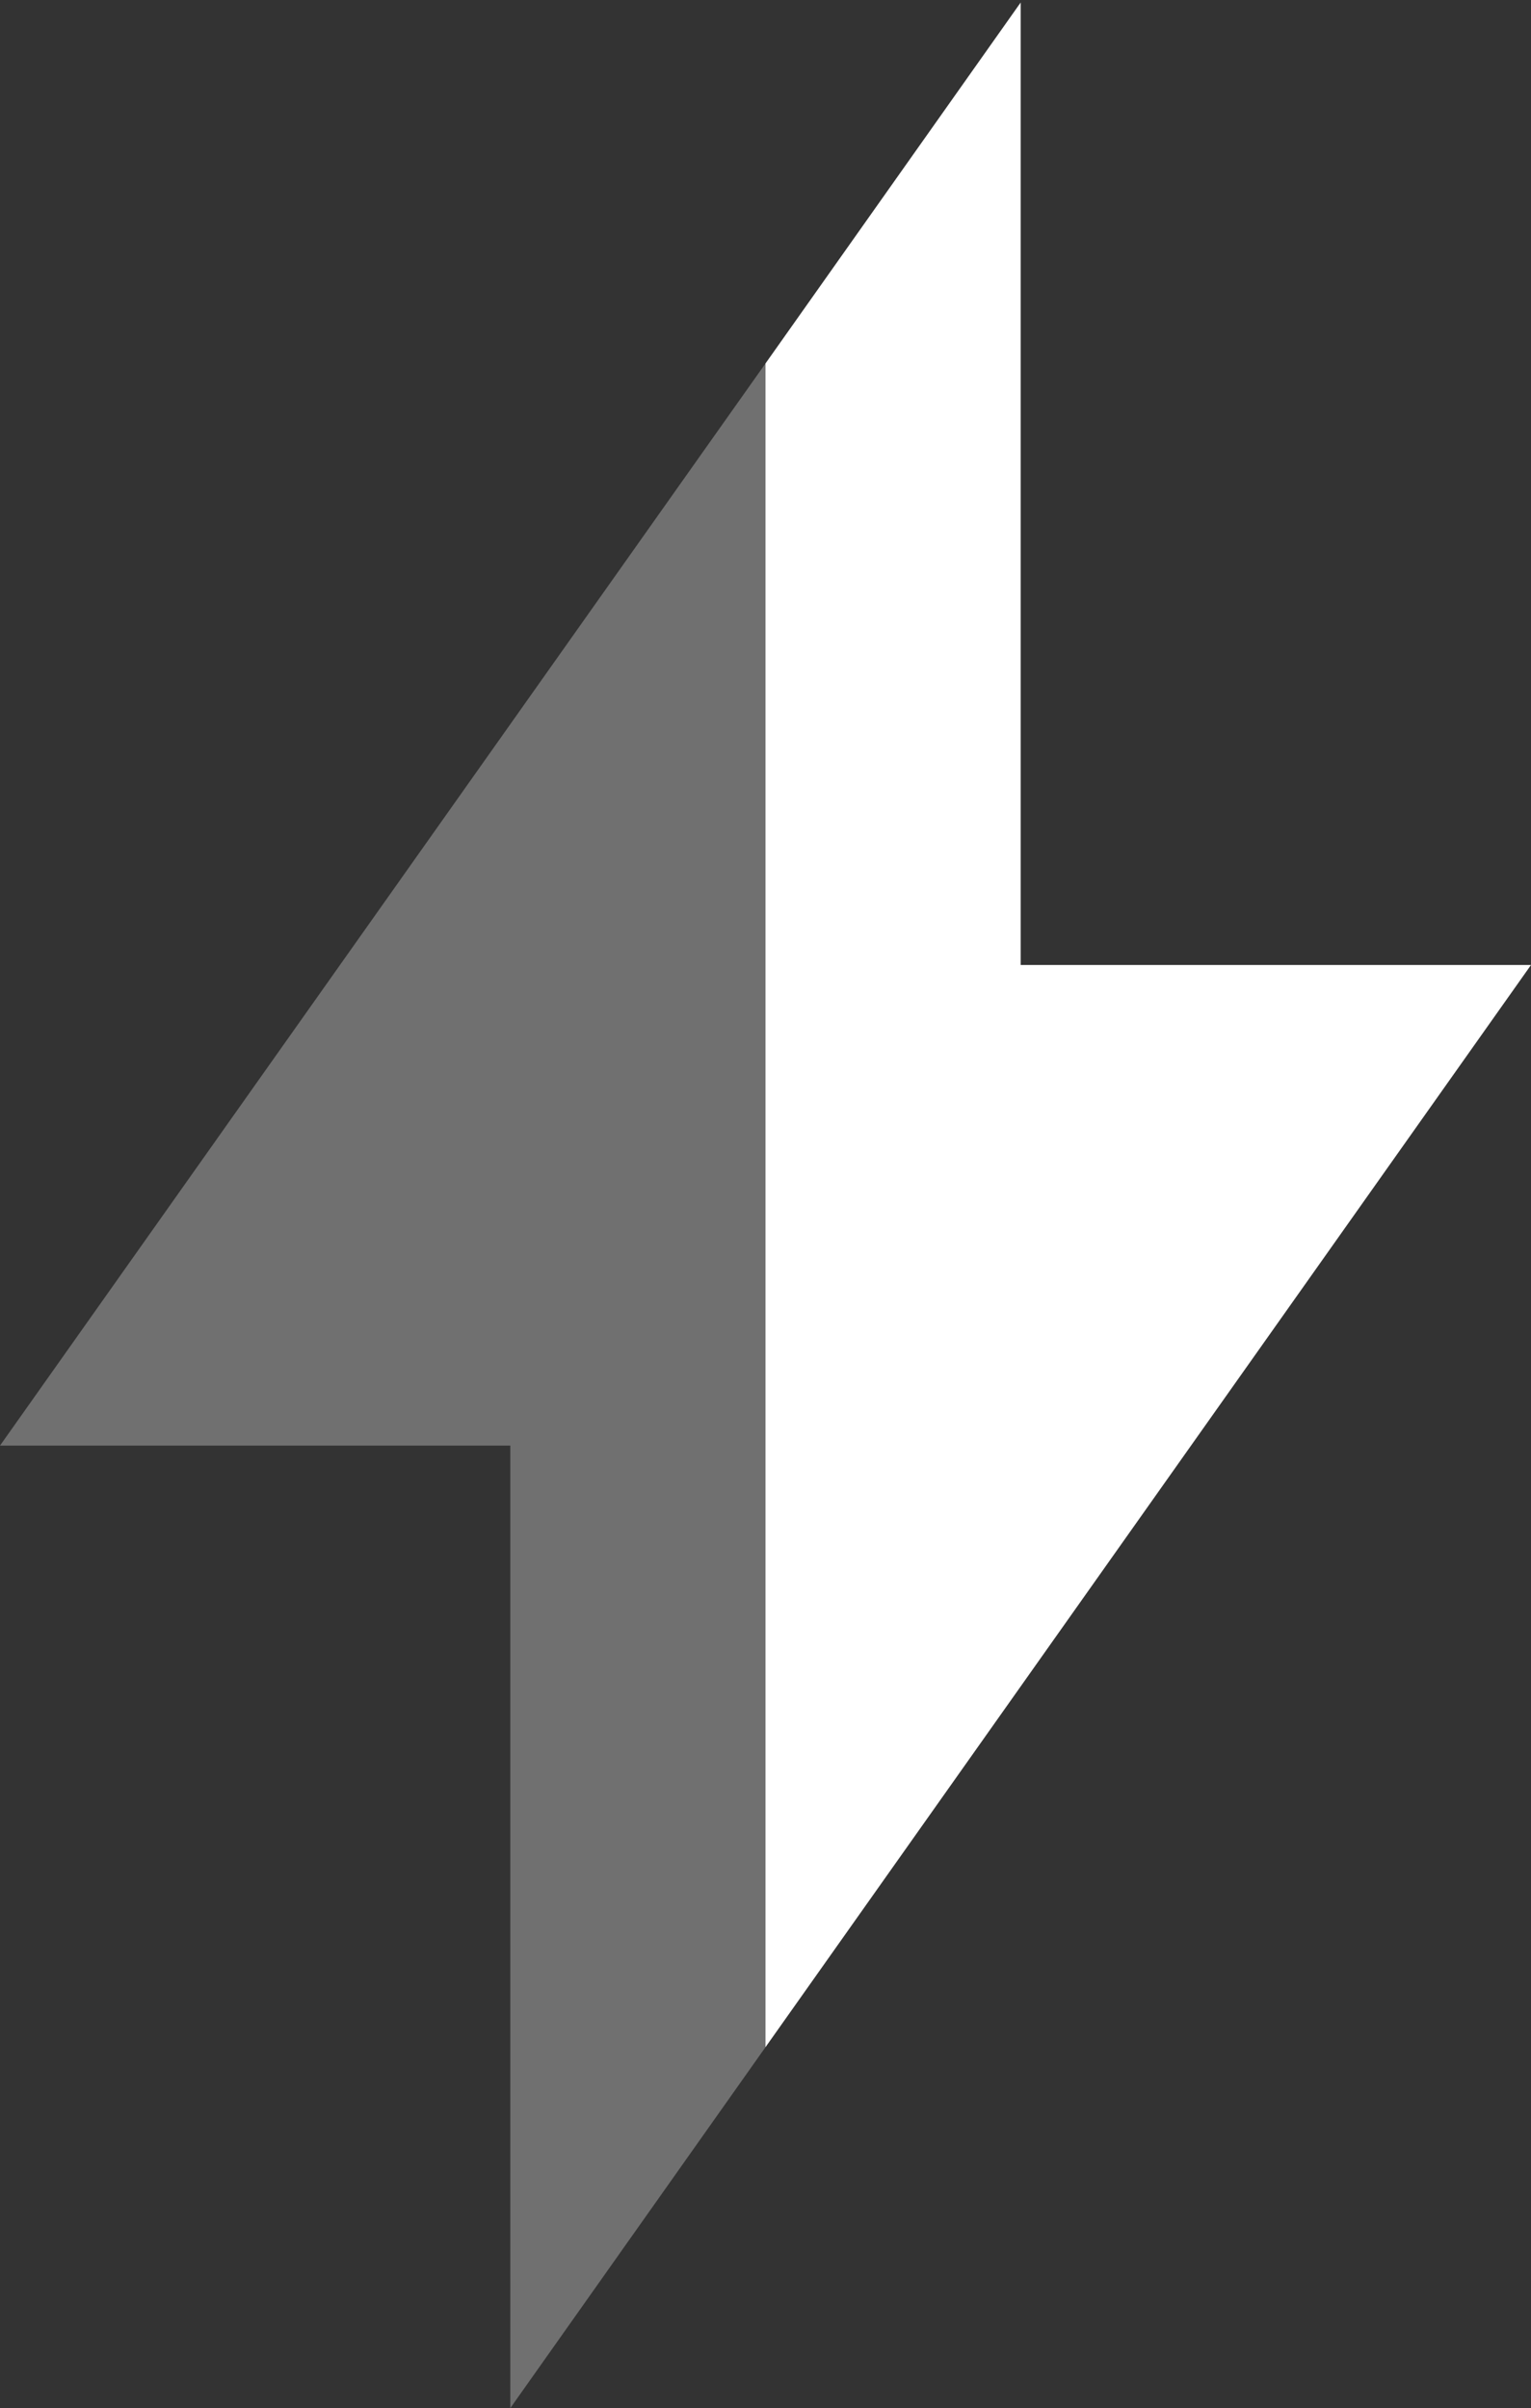
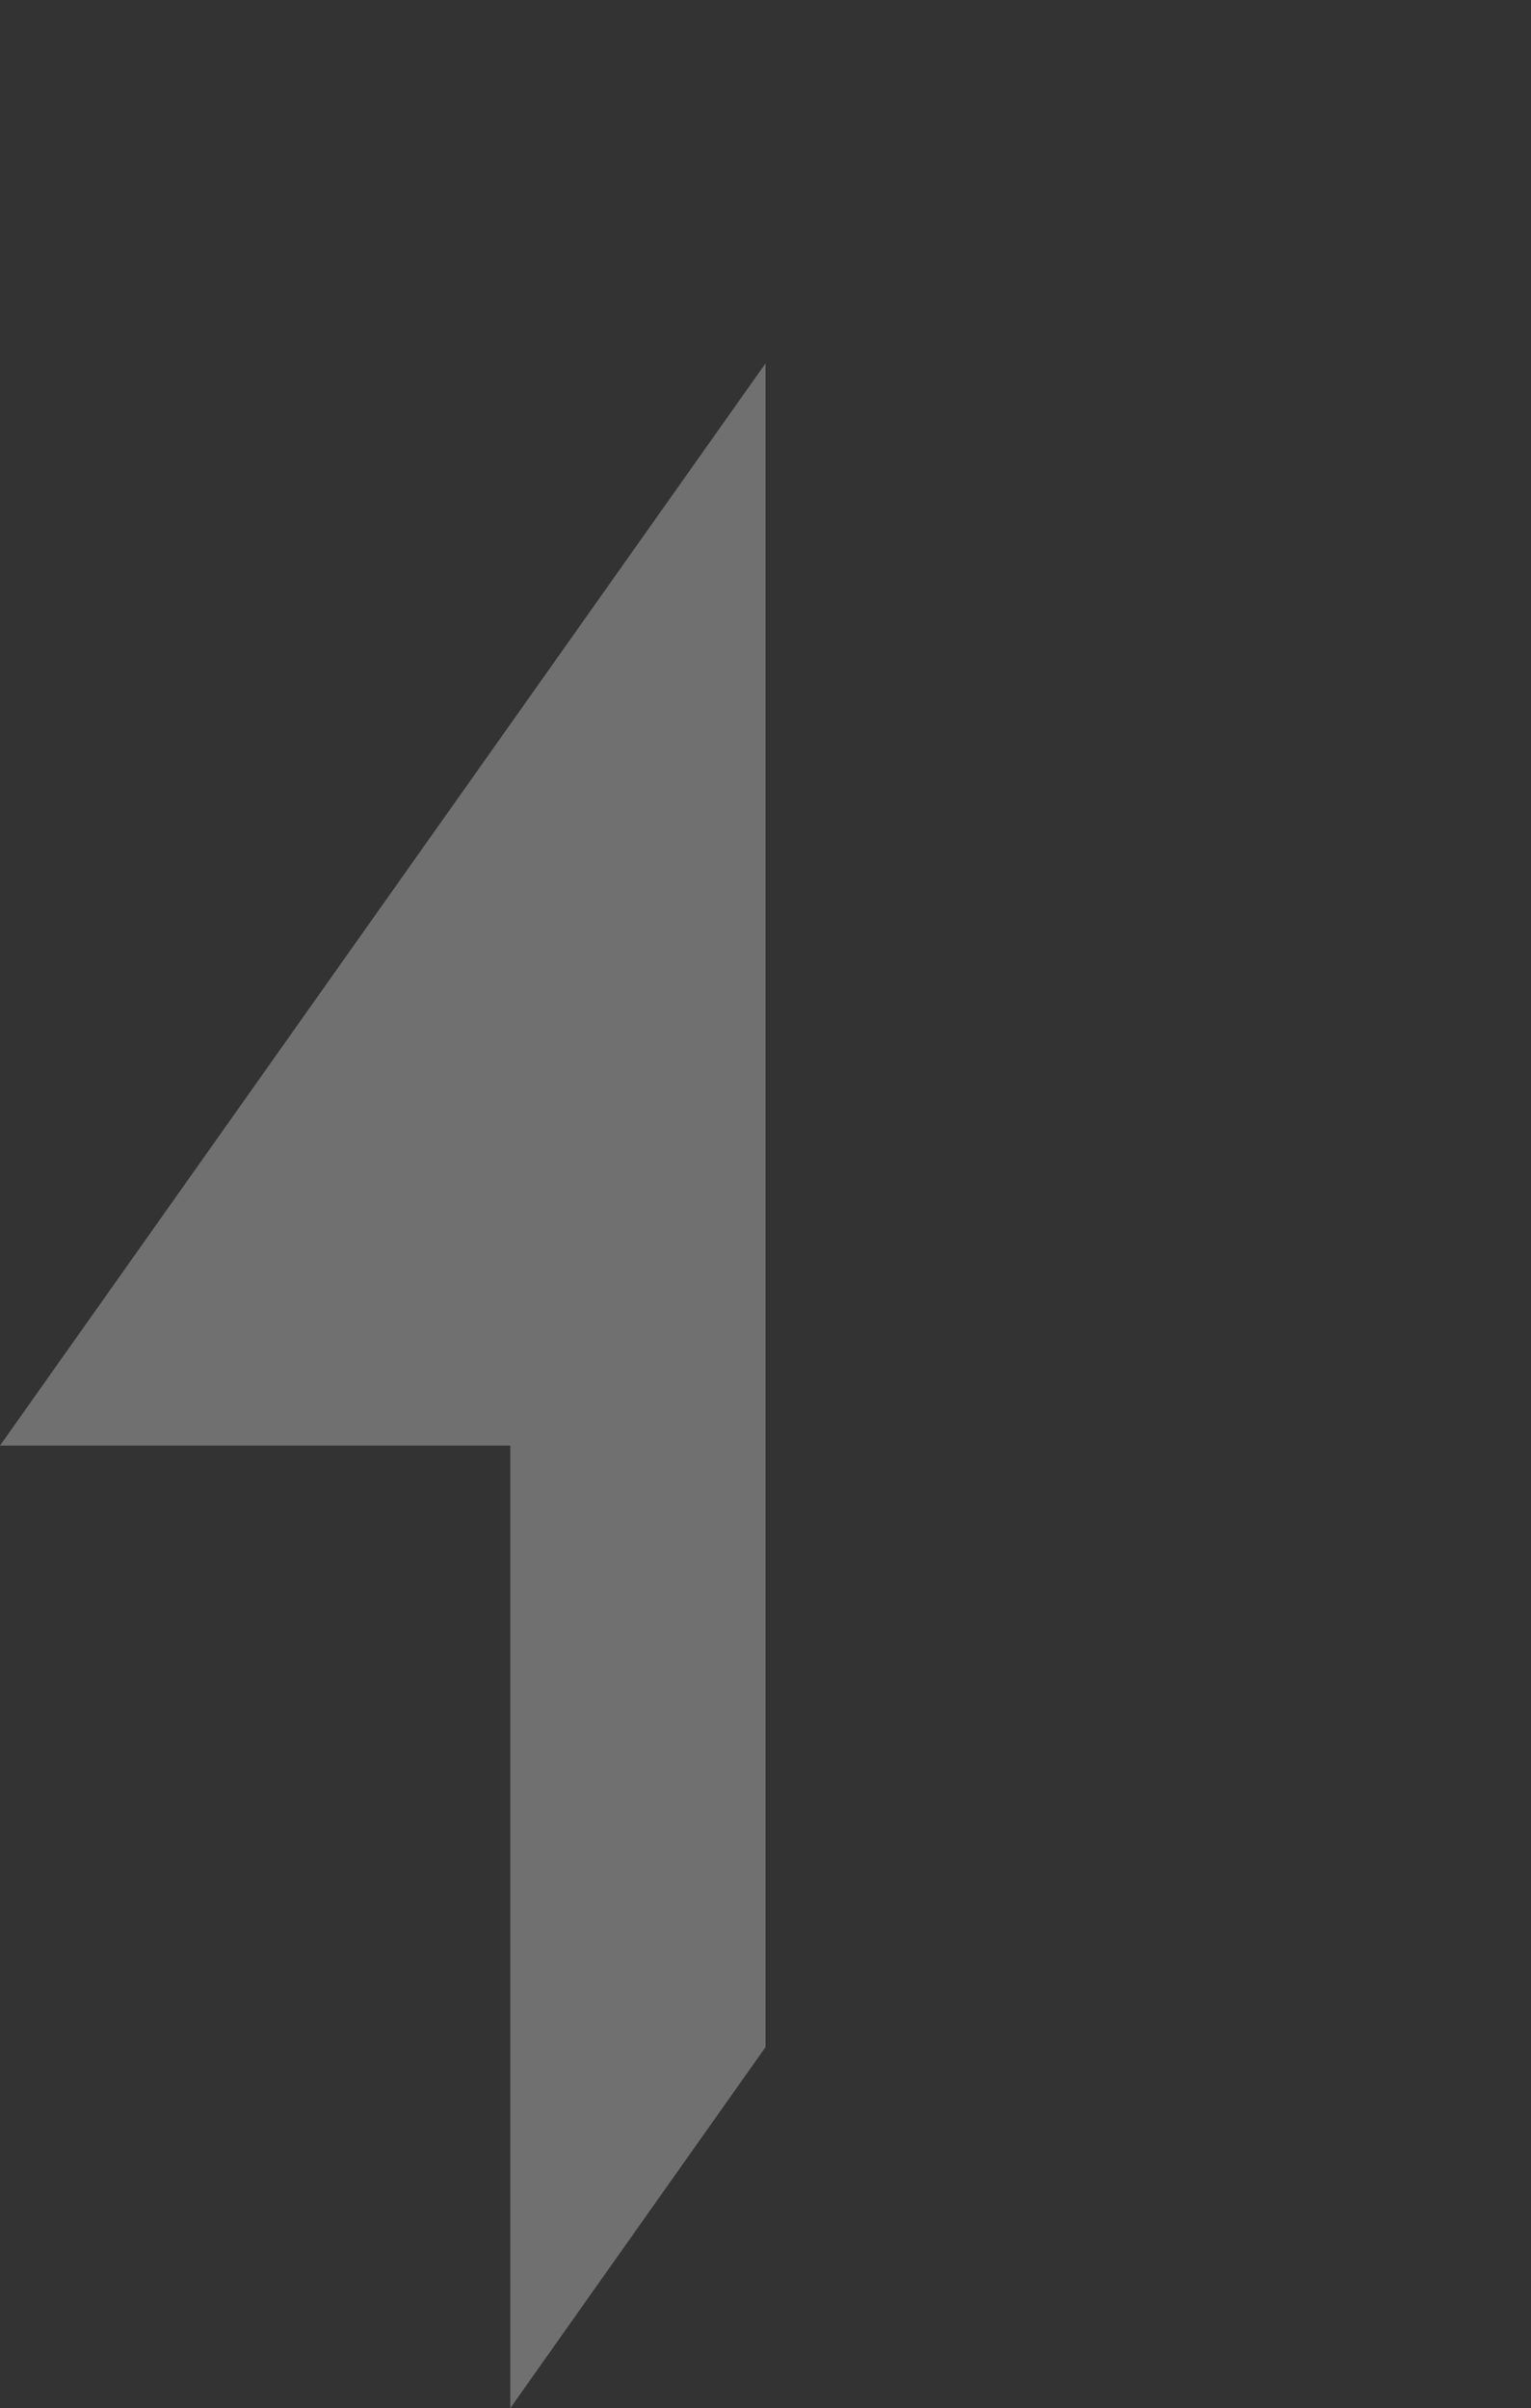
<svg xmlns="http://www.w3.org/2000/svg" id="Layer_1" viewBox="0 0 24.3 38.23">
  <rect x="0" y="0" width="24.3" height="38.23" fill="#333333" stroke="none" />
  <defs>
    <style>.cls-1{isolation:isolate;}.cls-1,.cls-2{fill:#fff;}.cls-2{opacity:.3;}</style>
  </defs>
-   <polygon class="cls-1" points="24.3 15.32 16.2 15.32 16.2 .04 12.15 5.77 12.15 32.5 24.3 15.32" />
  <polygon class="cls-2" points="8.1 22.95 8.1 38.23 12.15 32.5 12.15 5.77 0 22.95 8.1 22.95" />
</svg>